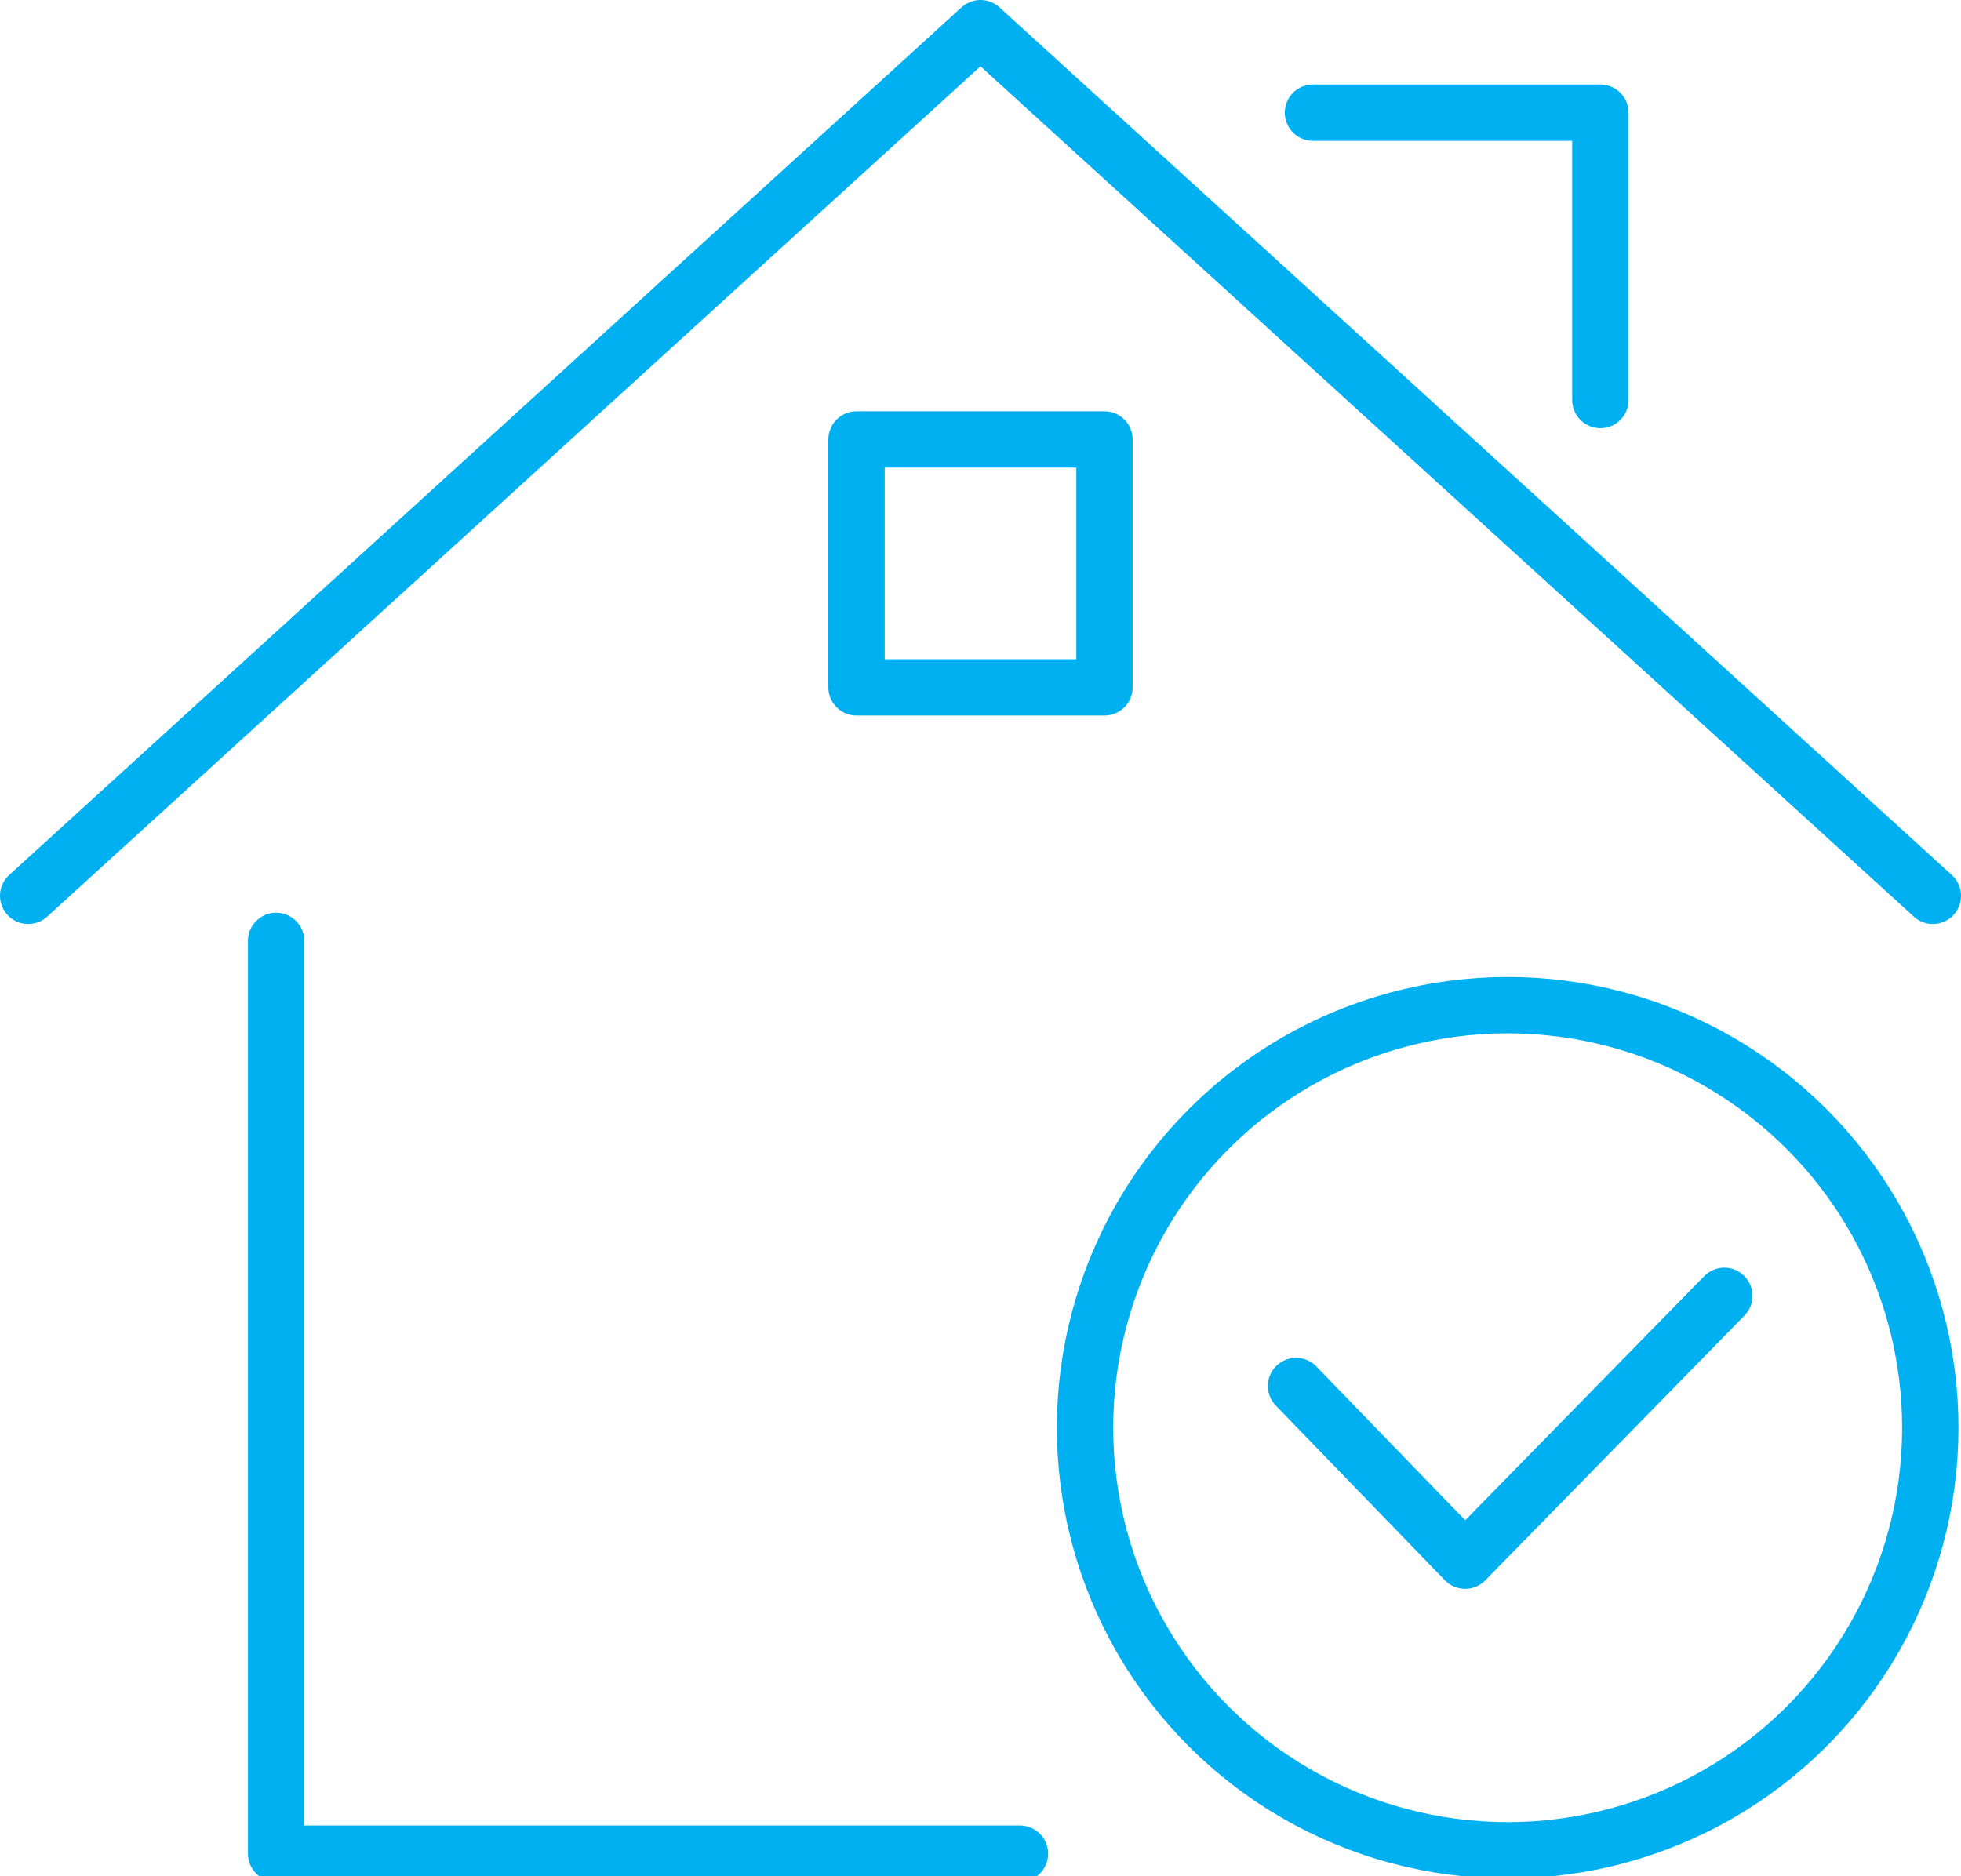
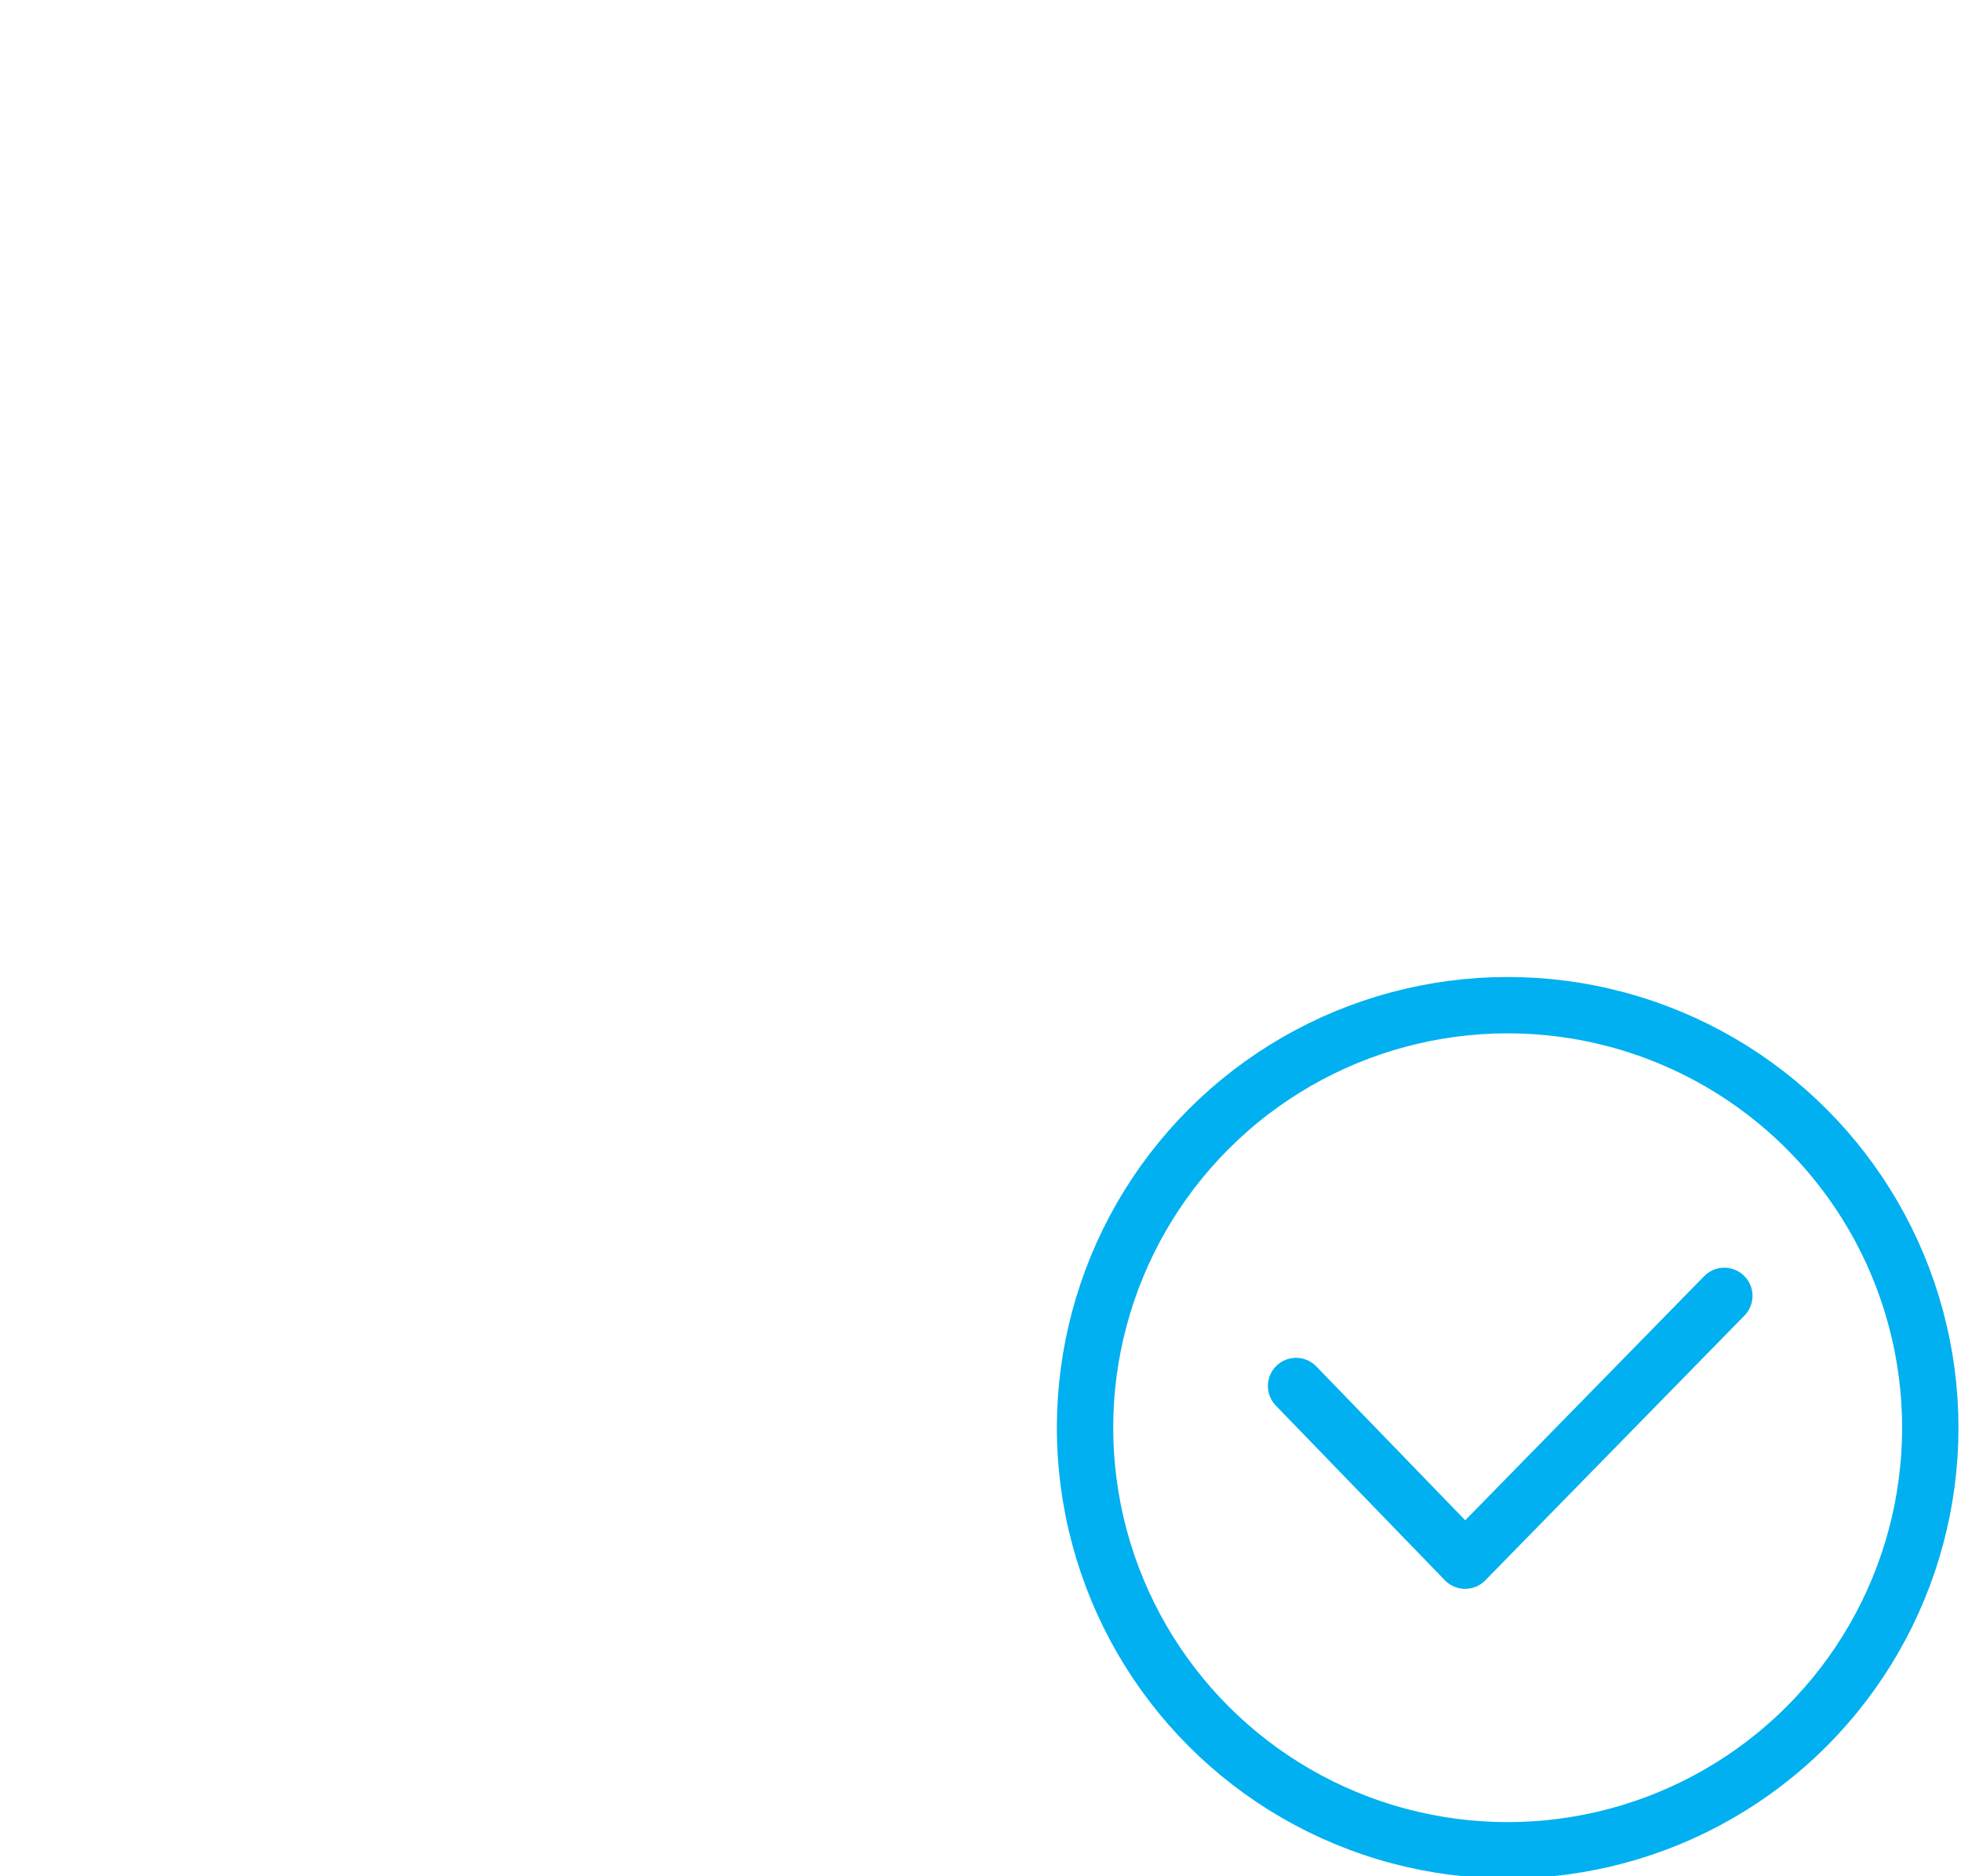
<svg xmlns="http://www.w3.org/2000/svg" version="1.1" id="Layer_1" x="0px" y="0px" width="34.8px" height="33.3px" viewBox="0 0 34.8 33.3" style="enable-background:new 0 0 34.8 33.3;" xml:space="preserve">
  <style type="text/css">
	.st0{fill:none;stroke:#00B0F0;stroke-linejoin:round;stroke-miterlimit:10;}
	.st1{fill:none;stroke:#00B0F0;stroke-linecap:round;stroke-linejoin:round;stroke-miterlimit:10;}
</style>
  <g>
    <polyline class="st1" points="30.6,23 26,27.7 23,24.6  " />
    <g>
      <ellipse transform="matrix(0.29 -0.957 0.957 0.29 -5.229 43.651)" class="st0" cx="26.8" cy="25.3" rx="7.5" ry="7.5" />
    </g>
-     <path class="st1" d="M15.2,7.8h4.4v4.4h-4.4V7.8z M23.3,2h5.1v5.1 M0.5,15.9L17.4,0.5l16.9,15.4 M4.9,16.7v16.2h13.2" />
  </g>
</svg>